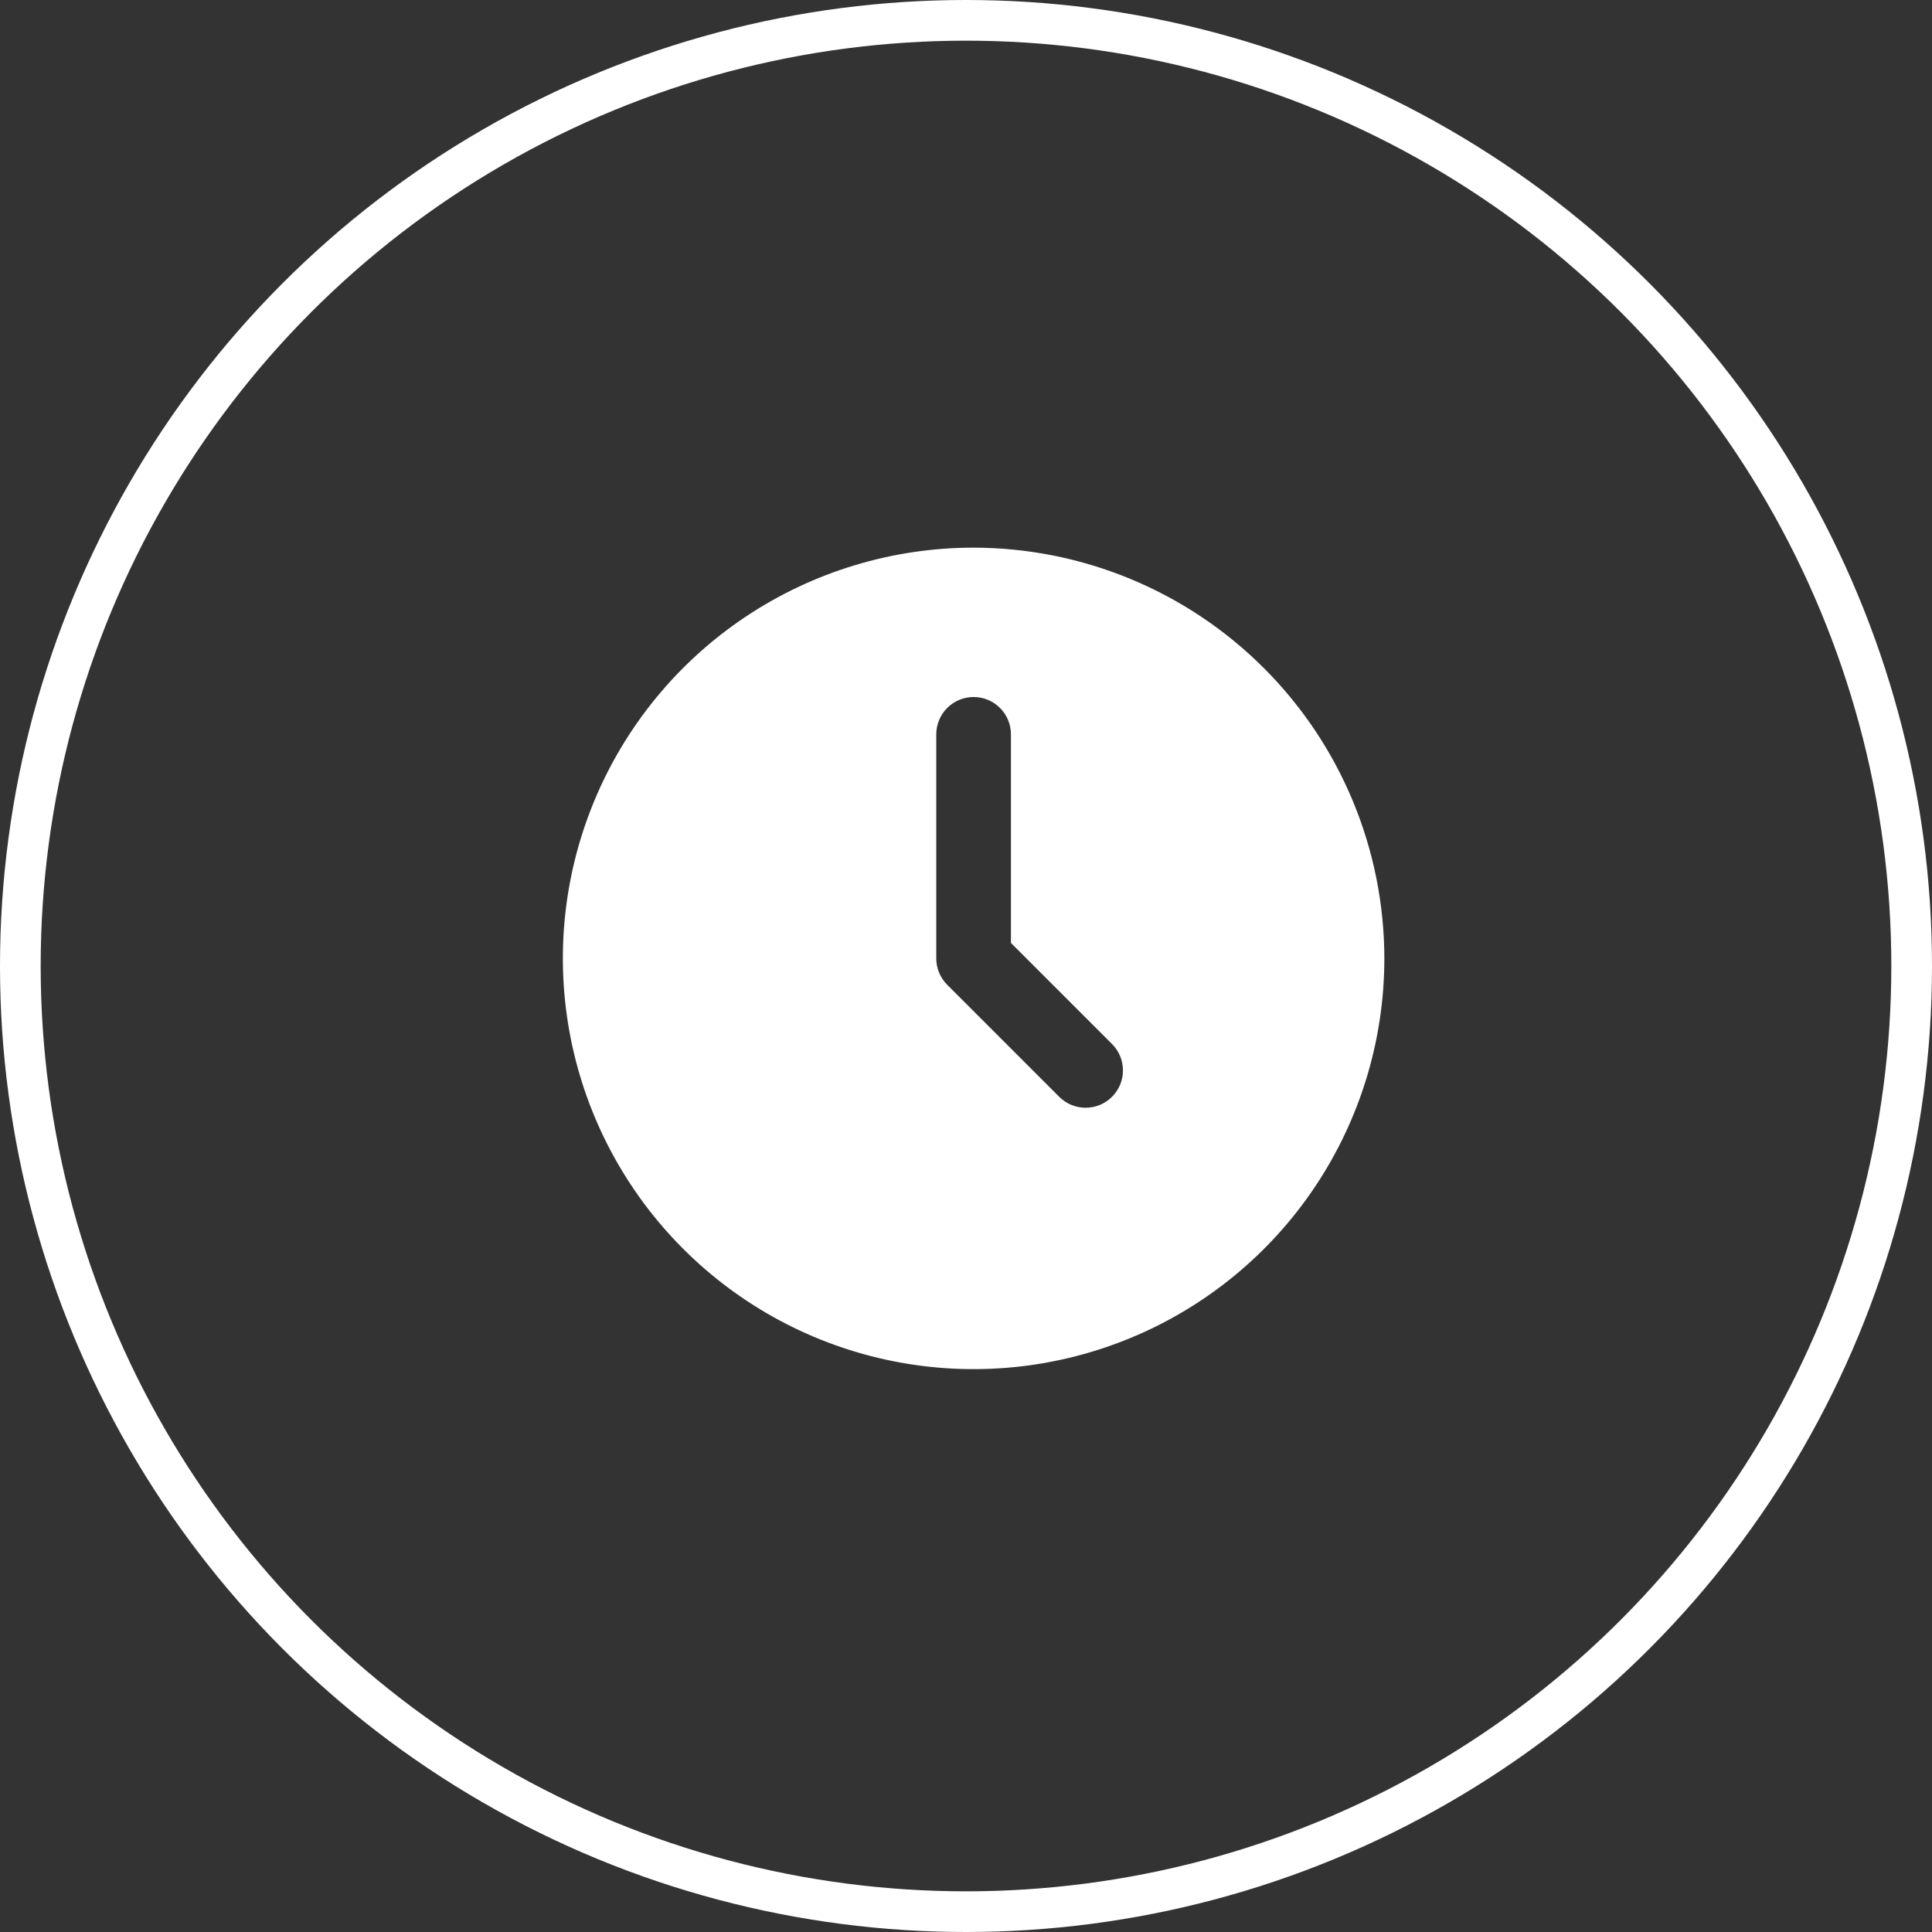
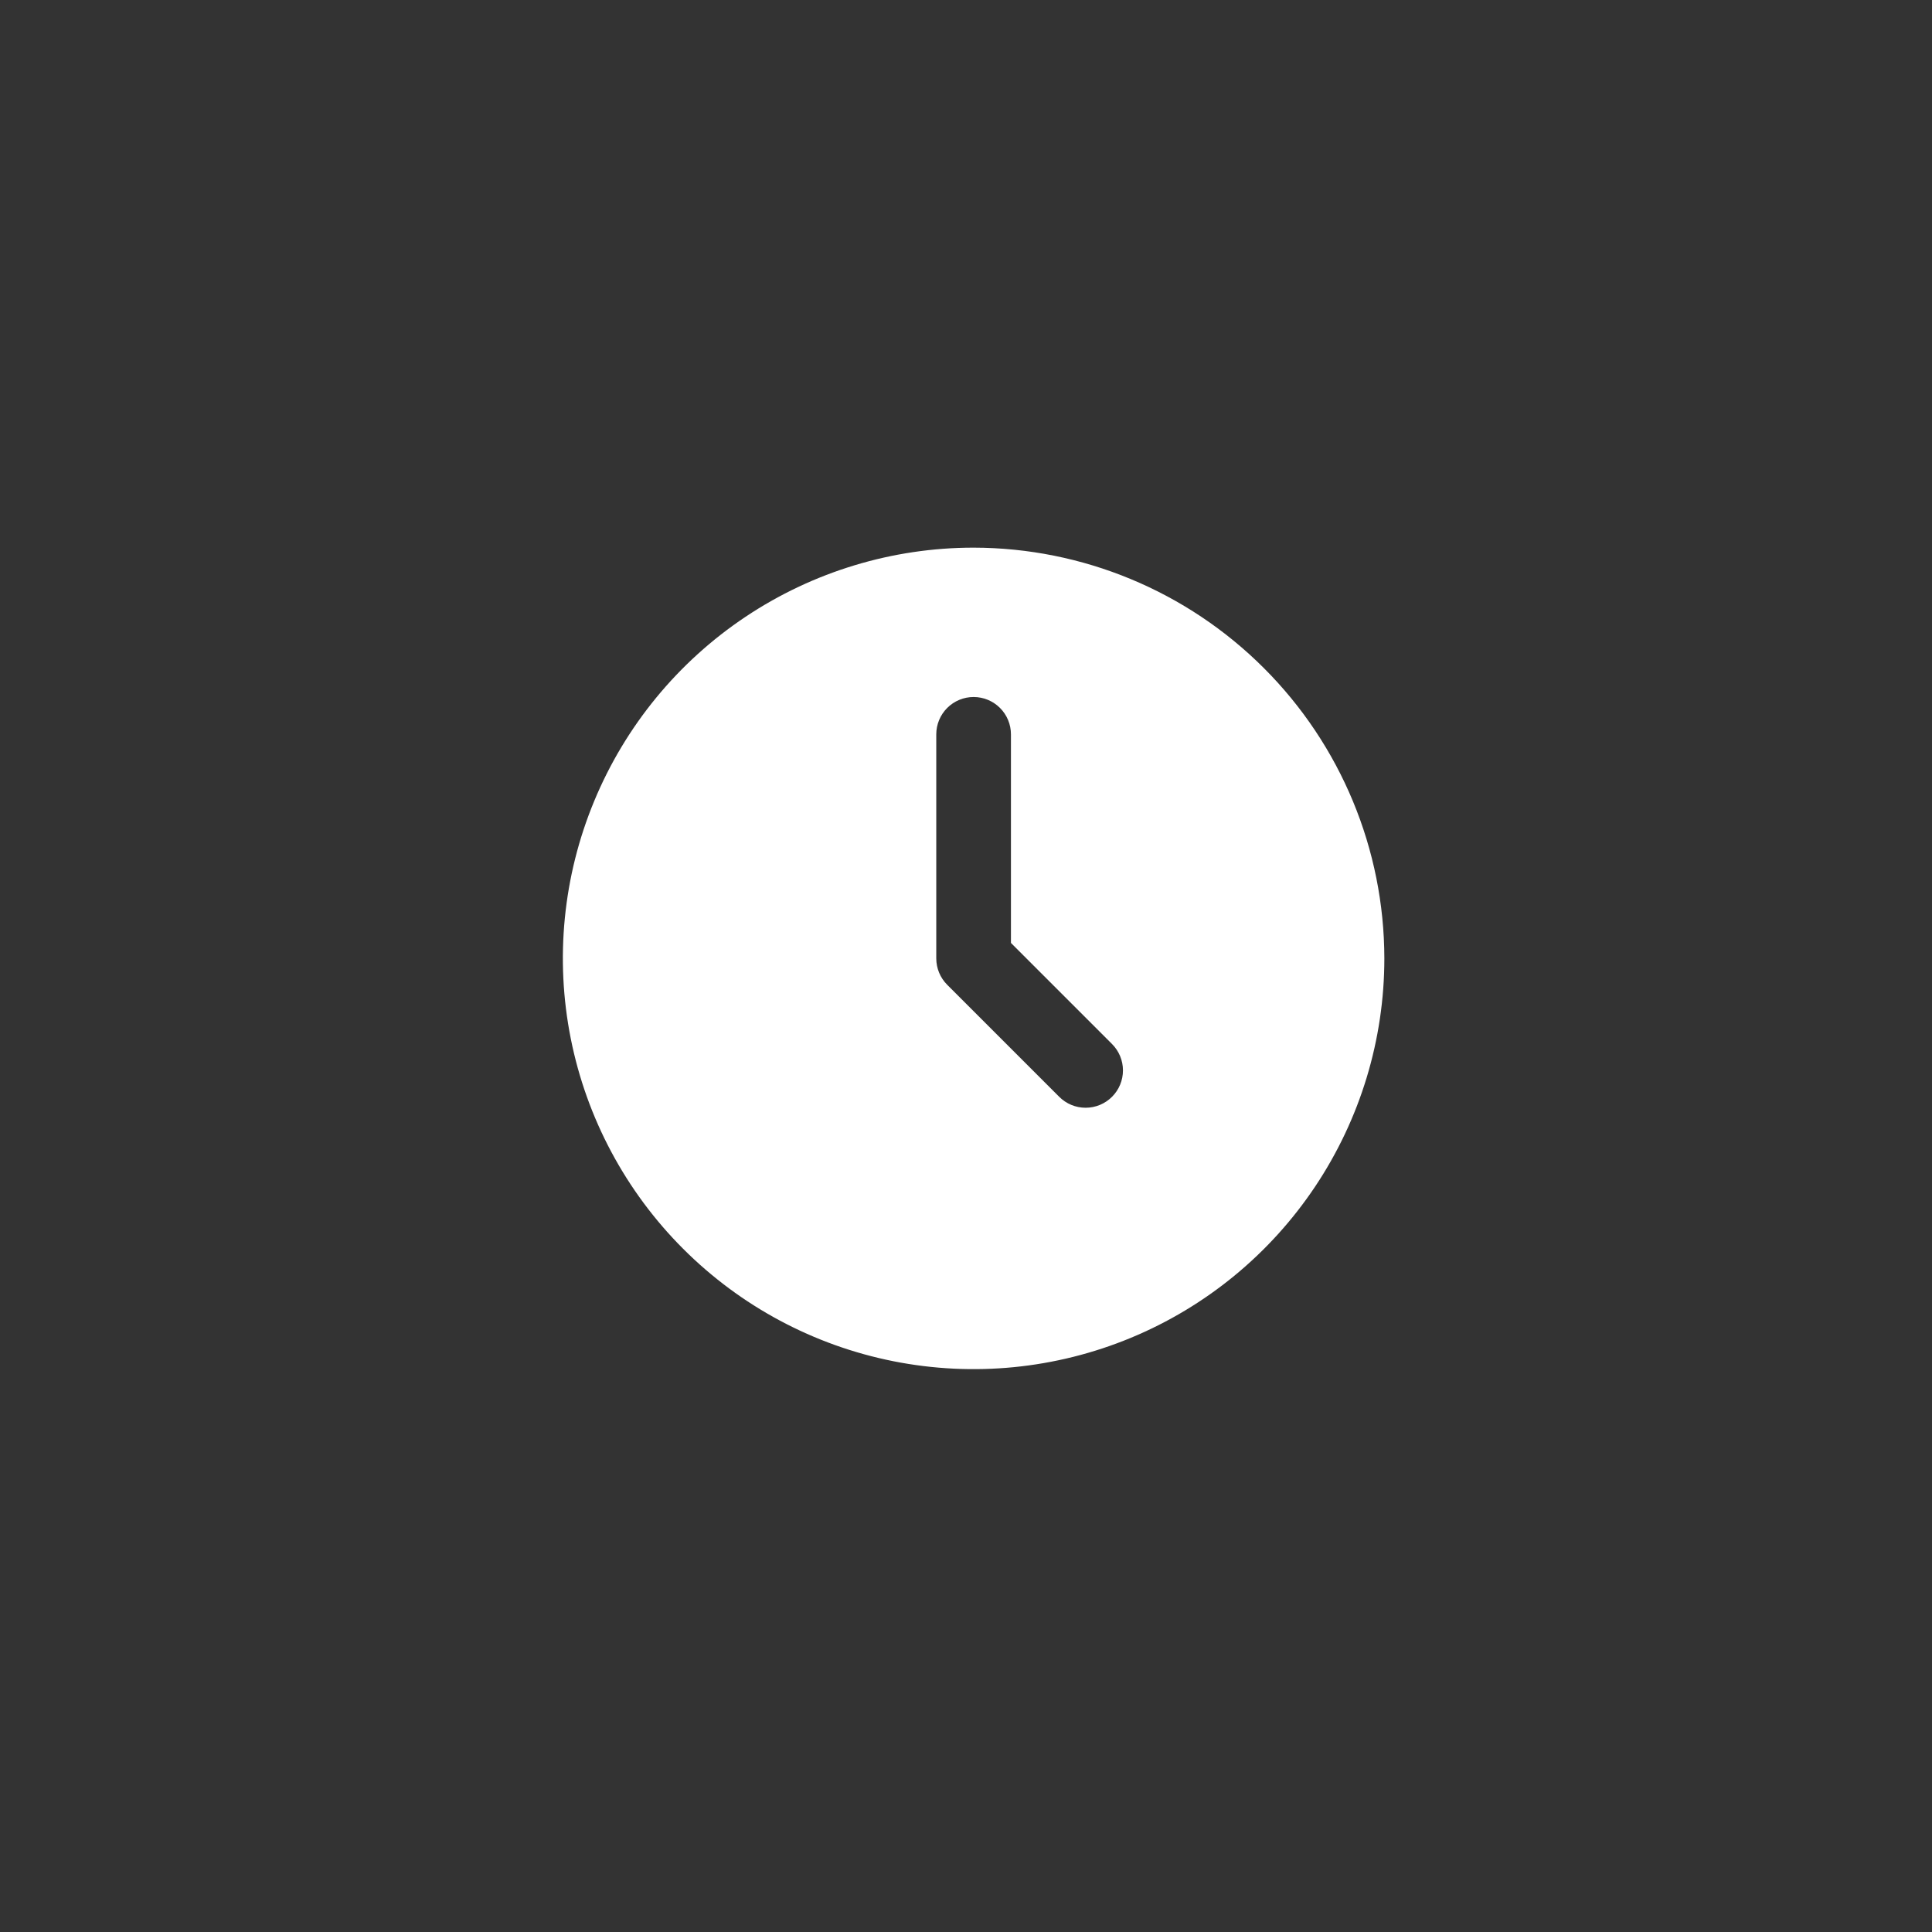
<svg xmlns="http://www.w3.org/2000/svg" width="95" height="95" viewBox="0 0 95 95" fill="none">
  <rect x="0" y="0" width="95" height="95" fill="#333333" stroke="none" />
-   <circle cx="47.5" cy="47.5" r="46.5" stroke="white" stroke-width="2" />
  <path d="M47.874 26.929C43.88 26.929 39.975 28.114 36.653 30.333C33.332 32.552 30.743 35.707 29.215 39.397C27.686 43.087 27.286 47.148 28.065 51.066C28.845 54.984 30.768 58.583 33.593 61.407C36.417 64.232 40.016 66.156 43.934 66.935C47.852 67.714 51.913 67.314 55.603 65.785C59.294 64.257 62.448 61.668 64.667 58.347C66.886 55.026 68.071 51.121 68.071 47.126C68.065 41.771 65.935 36.638 62.148 32.852C58.362 29.065 53.229 26.936 47.874 26.929ZM54.68 53.932C54.336 54.277 53.869 54.47 53.382 54.47C52.895 54.47 52.428 54.277 52.084 53.932L46.576 48.424C46.232 48.08 46.038 47.613 46.038 47.126V36.11C46.038 35.623 46.231 35.156 46.576 34.811C46.92 34.467 47.387 34.273 47.874 34.273C48.361 34.273 48.828 34.467 49.172 34.811C49.517 35.156 49.71 35.623 49.71 36.11V46.366L54.68 51.336C55.025 51.681 55.218 52.147 55.218 52.634C55.218 53.121 55.025 53.588 54.68 53.932Z" fill="white" />
</svg>